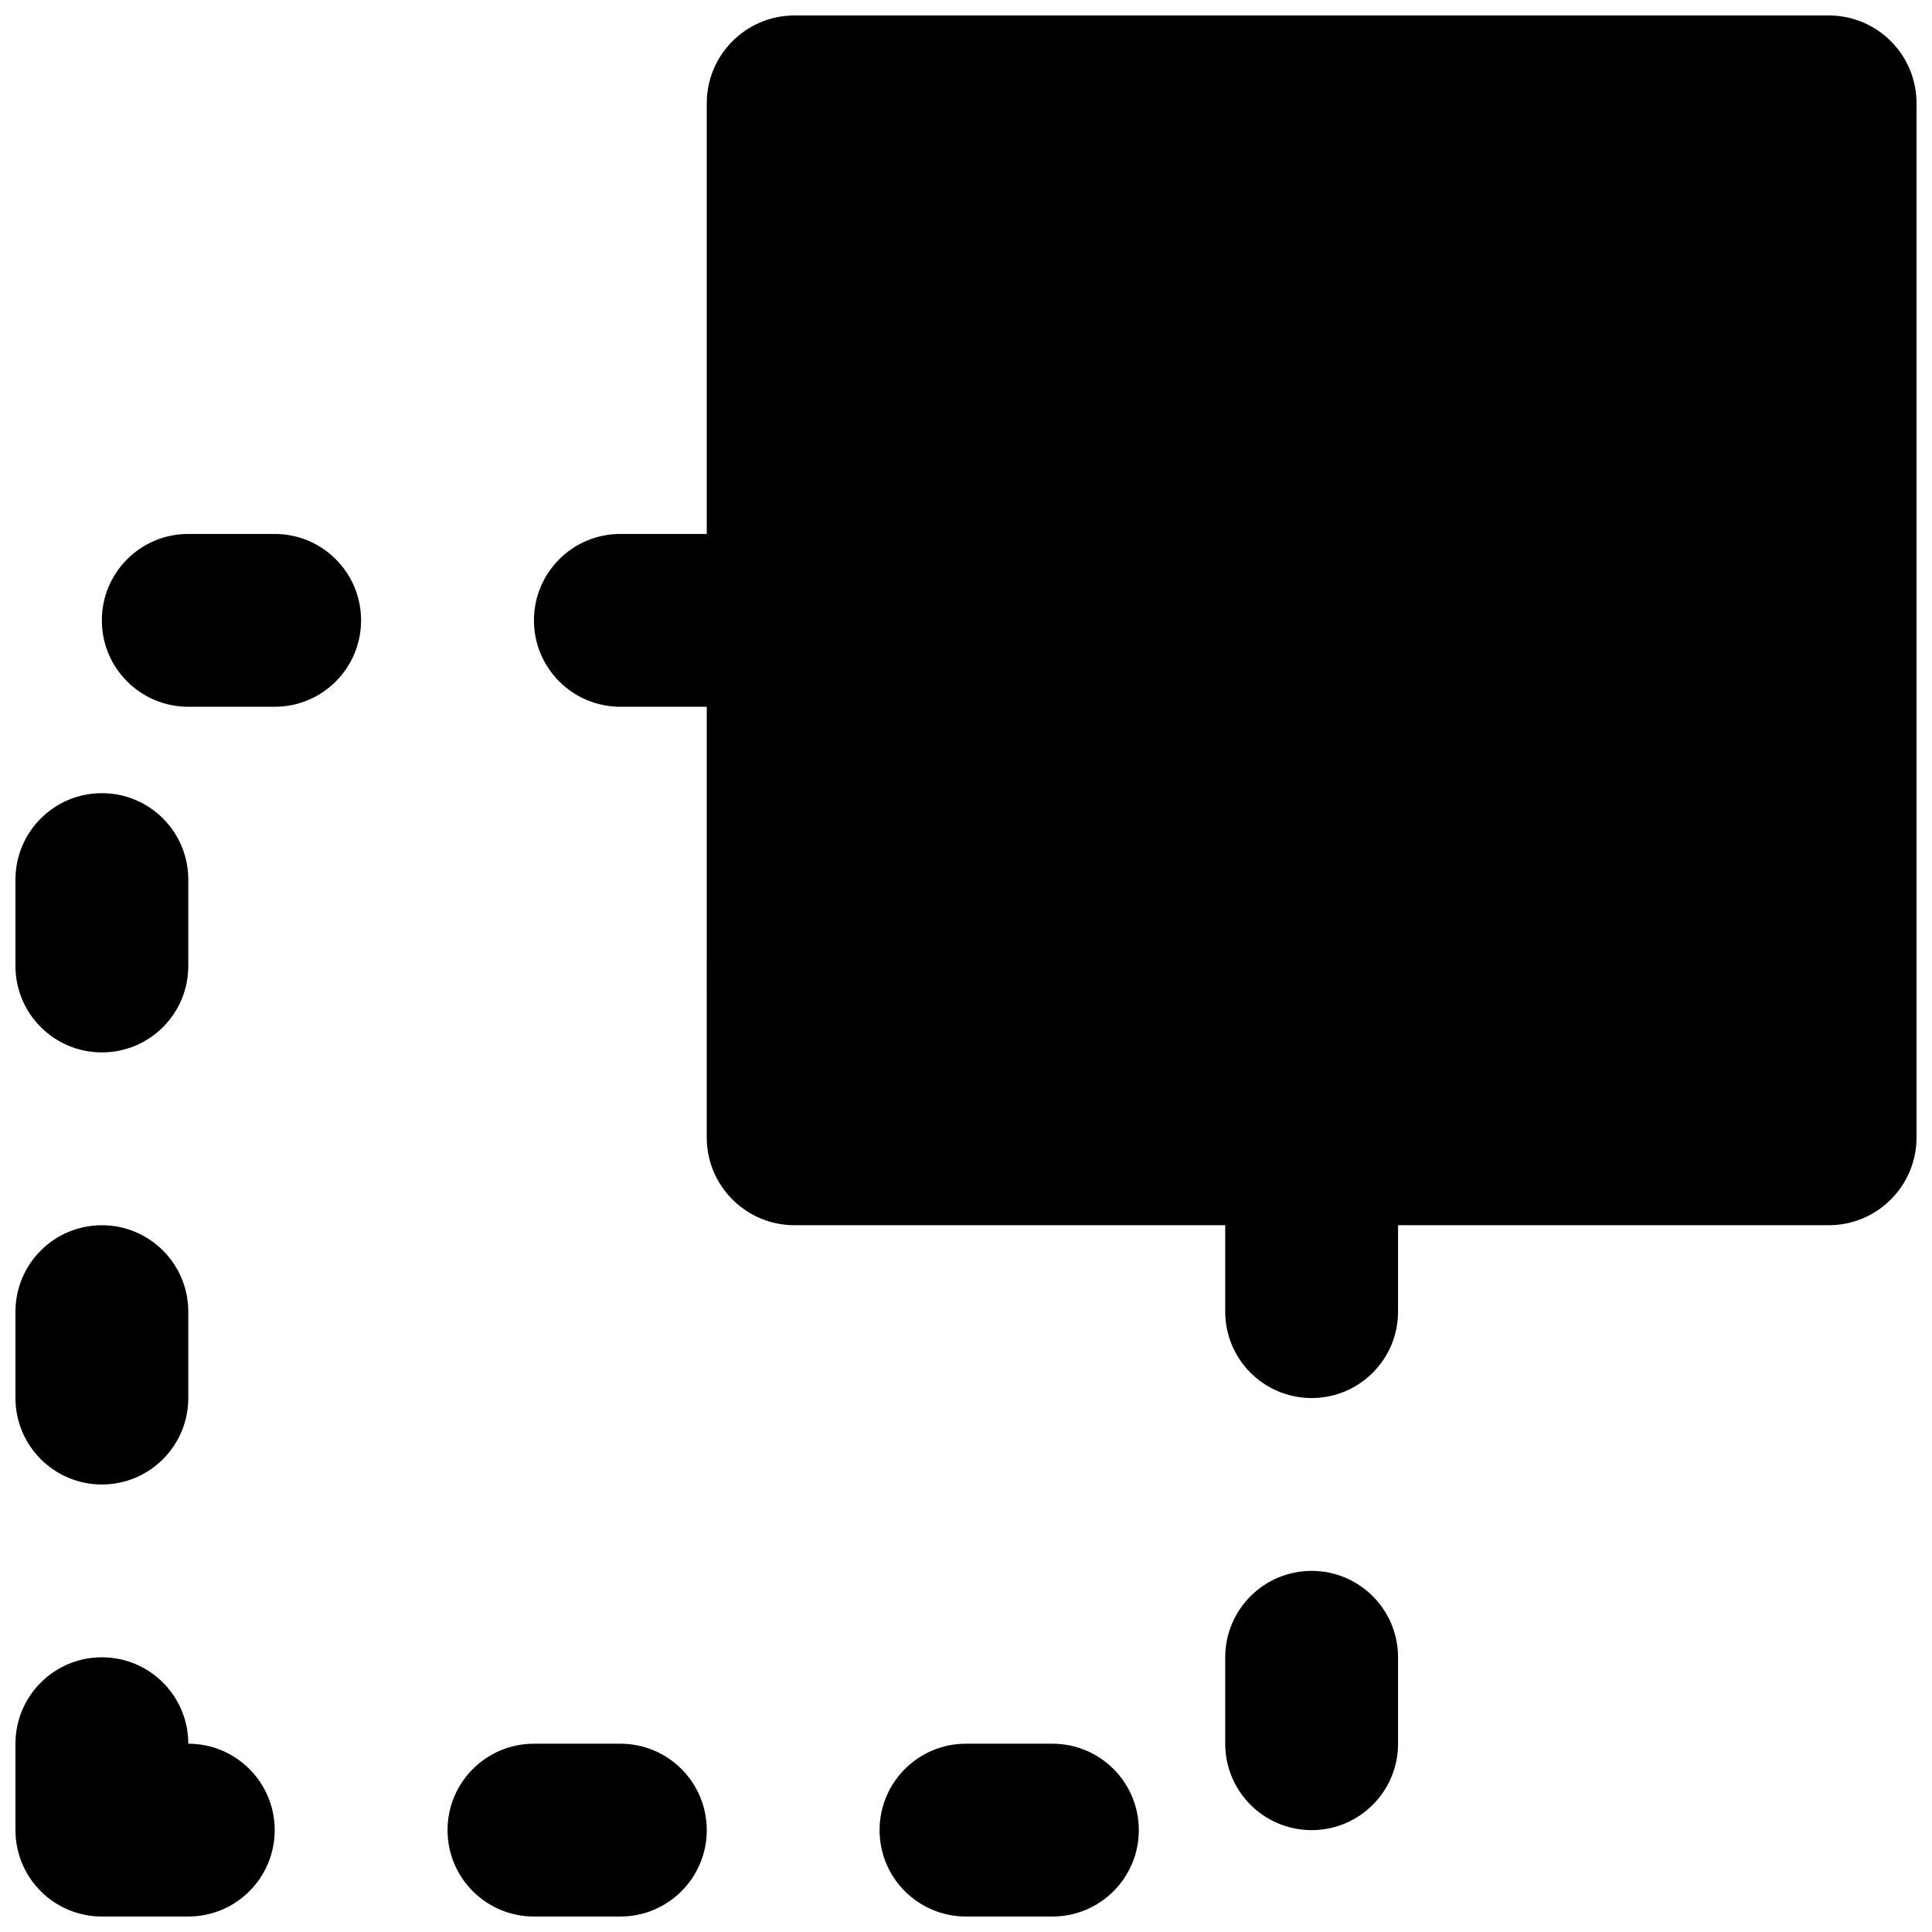
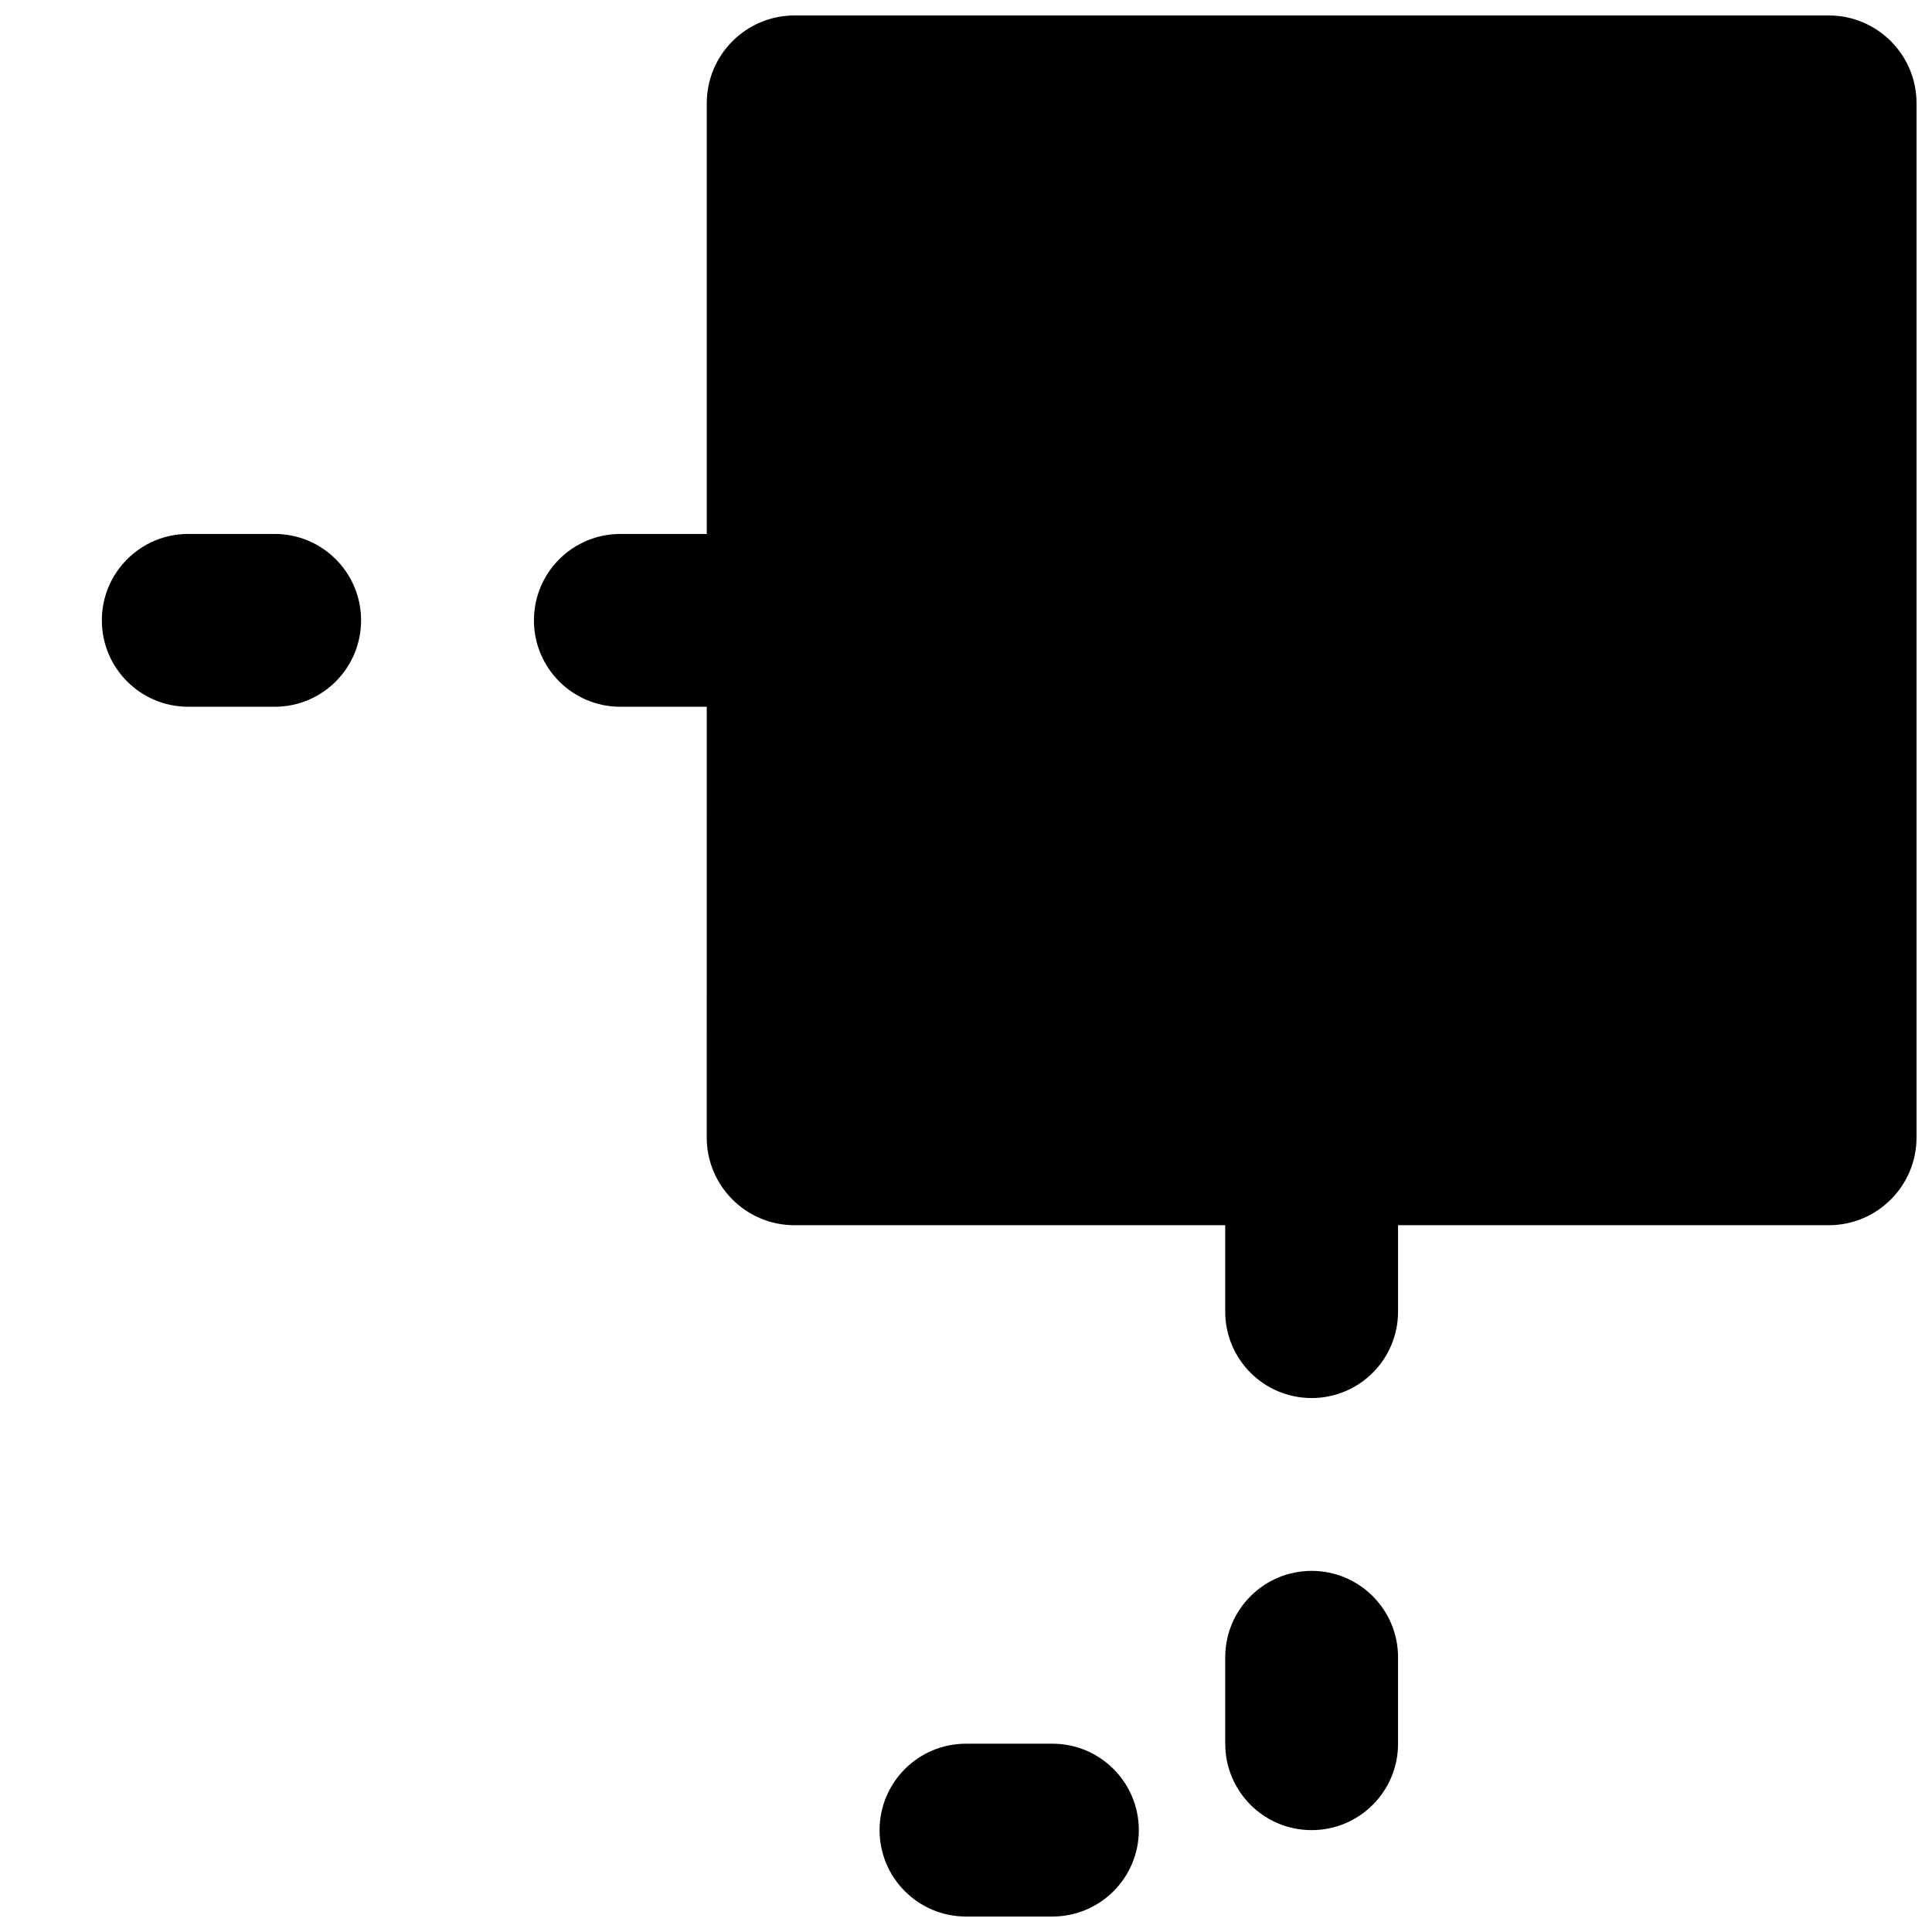
<svg xmlns="http://www.w3.org/2000/svg" width="800px" height="800px" version="1.1" viewBox="144 144 512 512">
  <defs>
    <clipPath id="f">
      <path d="m262 606h70v45.902h-70z" />
    </clipPath>
    <clipPath id="e">
      <path d="m377 606h69v45.902h-69z" />
    </clipPath>
    <clipPath id="d">
      <path d="m148.09 468h45.906v70h-45.906z" />
    </clipPath>
    <clipPath id="c">
-       <path d="m148.09 354h45.906v69h-45.906z" />
-     </clipPath>
+       </clipPath>
    <clipPath id="b">
-       <path d="m148.09 583h68.906v68.902h-68.906z" />
-     </clipPath>
+       </clipPath>
    <clipPath id="a">
      <path d="m285 148.09h366.9v366.91h-366.9z" />
    </clipPath>
  </defs>
  <g clip-path="url(#f)">
-     <path d="m285.5 606.1h22.902c12.664 0 22.898 10.262 22.898 22.902s-10.234 22.898-22.898 22.898h-22.902c-12.664 0-22.898-10.258-22.898-22.898s10.234-22.902 22.898-22.902" fill-rule="evenodd" />
-   </g>
+     </g>
  <g clip-path="url(#e)">
    <path d="m400 606.1h22.898c12.664 0 22.902 10.262 22.902 22.902s-10.238 22.898-22.902 22.898h-22.898c-12.664 0-22.902-10.258-22.902-22.898s10.238-22.902 22.902-22.902" fill-rule="evenodd" />
  </g>
  <path d="m193.89 331.3c-12.664 0-22.898-10.258-22.898-22.898 0-12.645 10.234-22.902 22.898-22.902h22.902c12.664 0 22.898 10.258 22.898 22.902 0 12.641-10.234 22.898-22.898 22.898z" fill-rule="evenodd" />
  <g clip-path="url(#d)">
-     <path d="m171 468.7c12.66 0 22.898 10.262 22.898 22.902v22.898c0 12.641-10.238 22.902-22.898 22.902-12.664 0-22.902-10.262-22.902-22.902v-22.898c0-12.641 10.238-22.902 22.902-22.902" fill-rule="evenodd" />
-   </g>
+     </g>
  <g clip-path="url(#c)">
-     <path d="m171 354.2c12.66 0 22.898 10.258 22.898 22.898v22.902c0 12.641-10.238 22.898-22.898 22.898-12.664 0-22.902-10.258-22.902-22.898v-22.902c0-12.641 10.238-22.898 22.902-22.898" fill-rule="evenodd" />
-   </g>
+     </g>
  <path d="m491.6 560.3c12.664 0 22.898 10.262 22.898 22.902v22.898c0 12.641-10.234 22.902-22.898 22.902-12.664 0-22.902-10.262-22.902-22.902v-22.898c0-12.641 10.238-22.902 22.902-22.902" fill-rule="evenodd" />
  <g clip-path="url(#b)">
    <path d="m171 583.2c12.66 0 22.898 10.258 22.898 22.898 12.664 0 22.902 10.262 22.902 22.902s-10.238 22.898-22.902 22.898h-22.898c-12.664 0-22.902-10.258-22.902-22.898v-22.902c0-12.641 10.238-22.898 22.902-22.898" fill-rule="evenodd" />
  </g>
  <g clip-path="url(#a)">
    <path d="m331.3 331.3h-22.898c-12.664 0-22.902-10.258-22.902-22.898 0-12.645 10.238-22.902 22.902-22.902h22.898v-114.14c0-12.848 10.422-23.266 23.266-23.266h274.07c12.848 0 23.266 10.418 23.266 23.266v274.07c0 12.848-10.418 23.266-23.266 23.266h-114.14v22.902c0 12.641-10.234 22.898-22.898 22.898-12.664 0-22.902-10.258-22.902-22.898v-22.902h-114.14c-12.844 0-23.266-10.418-23.266-23.266z" fill-rule="evenodd" />
  </g>
</svg>